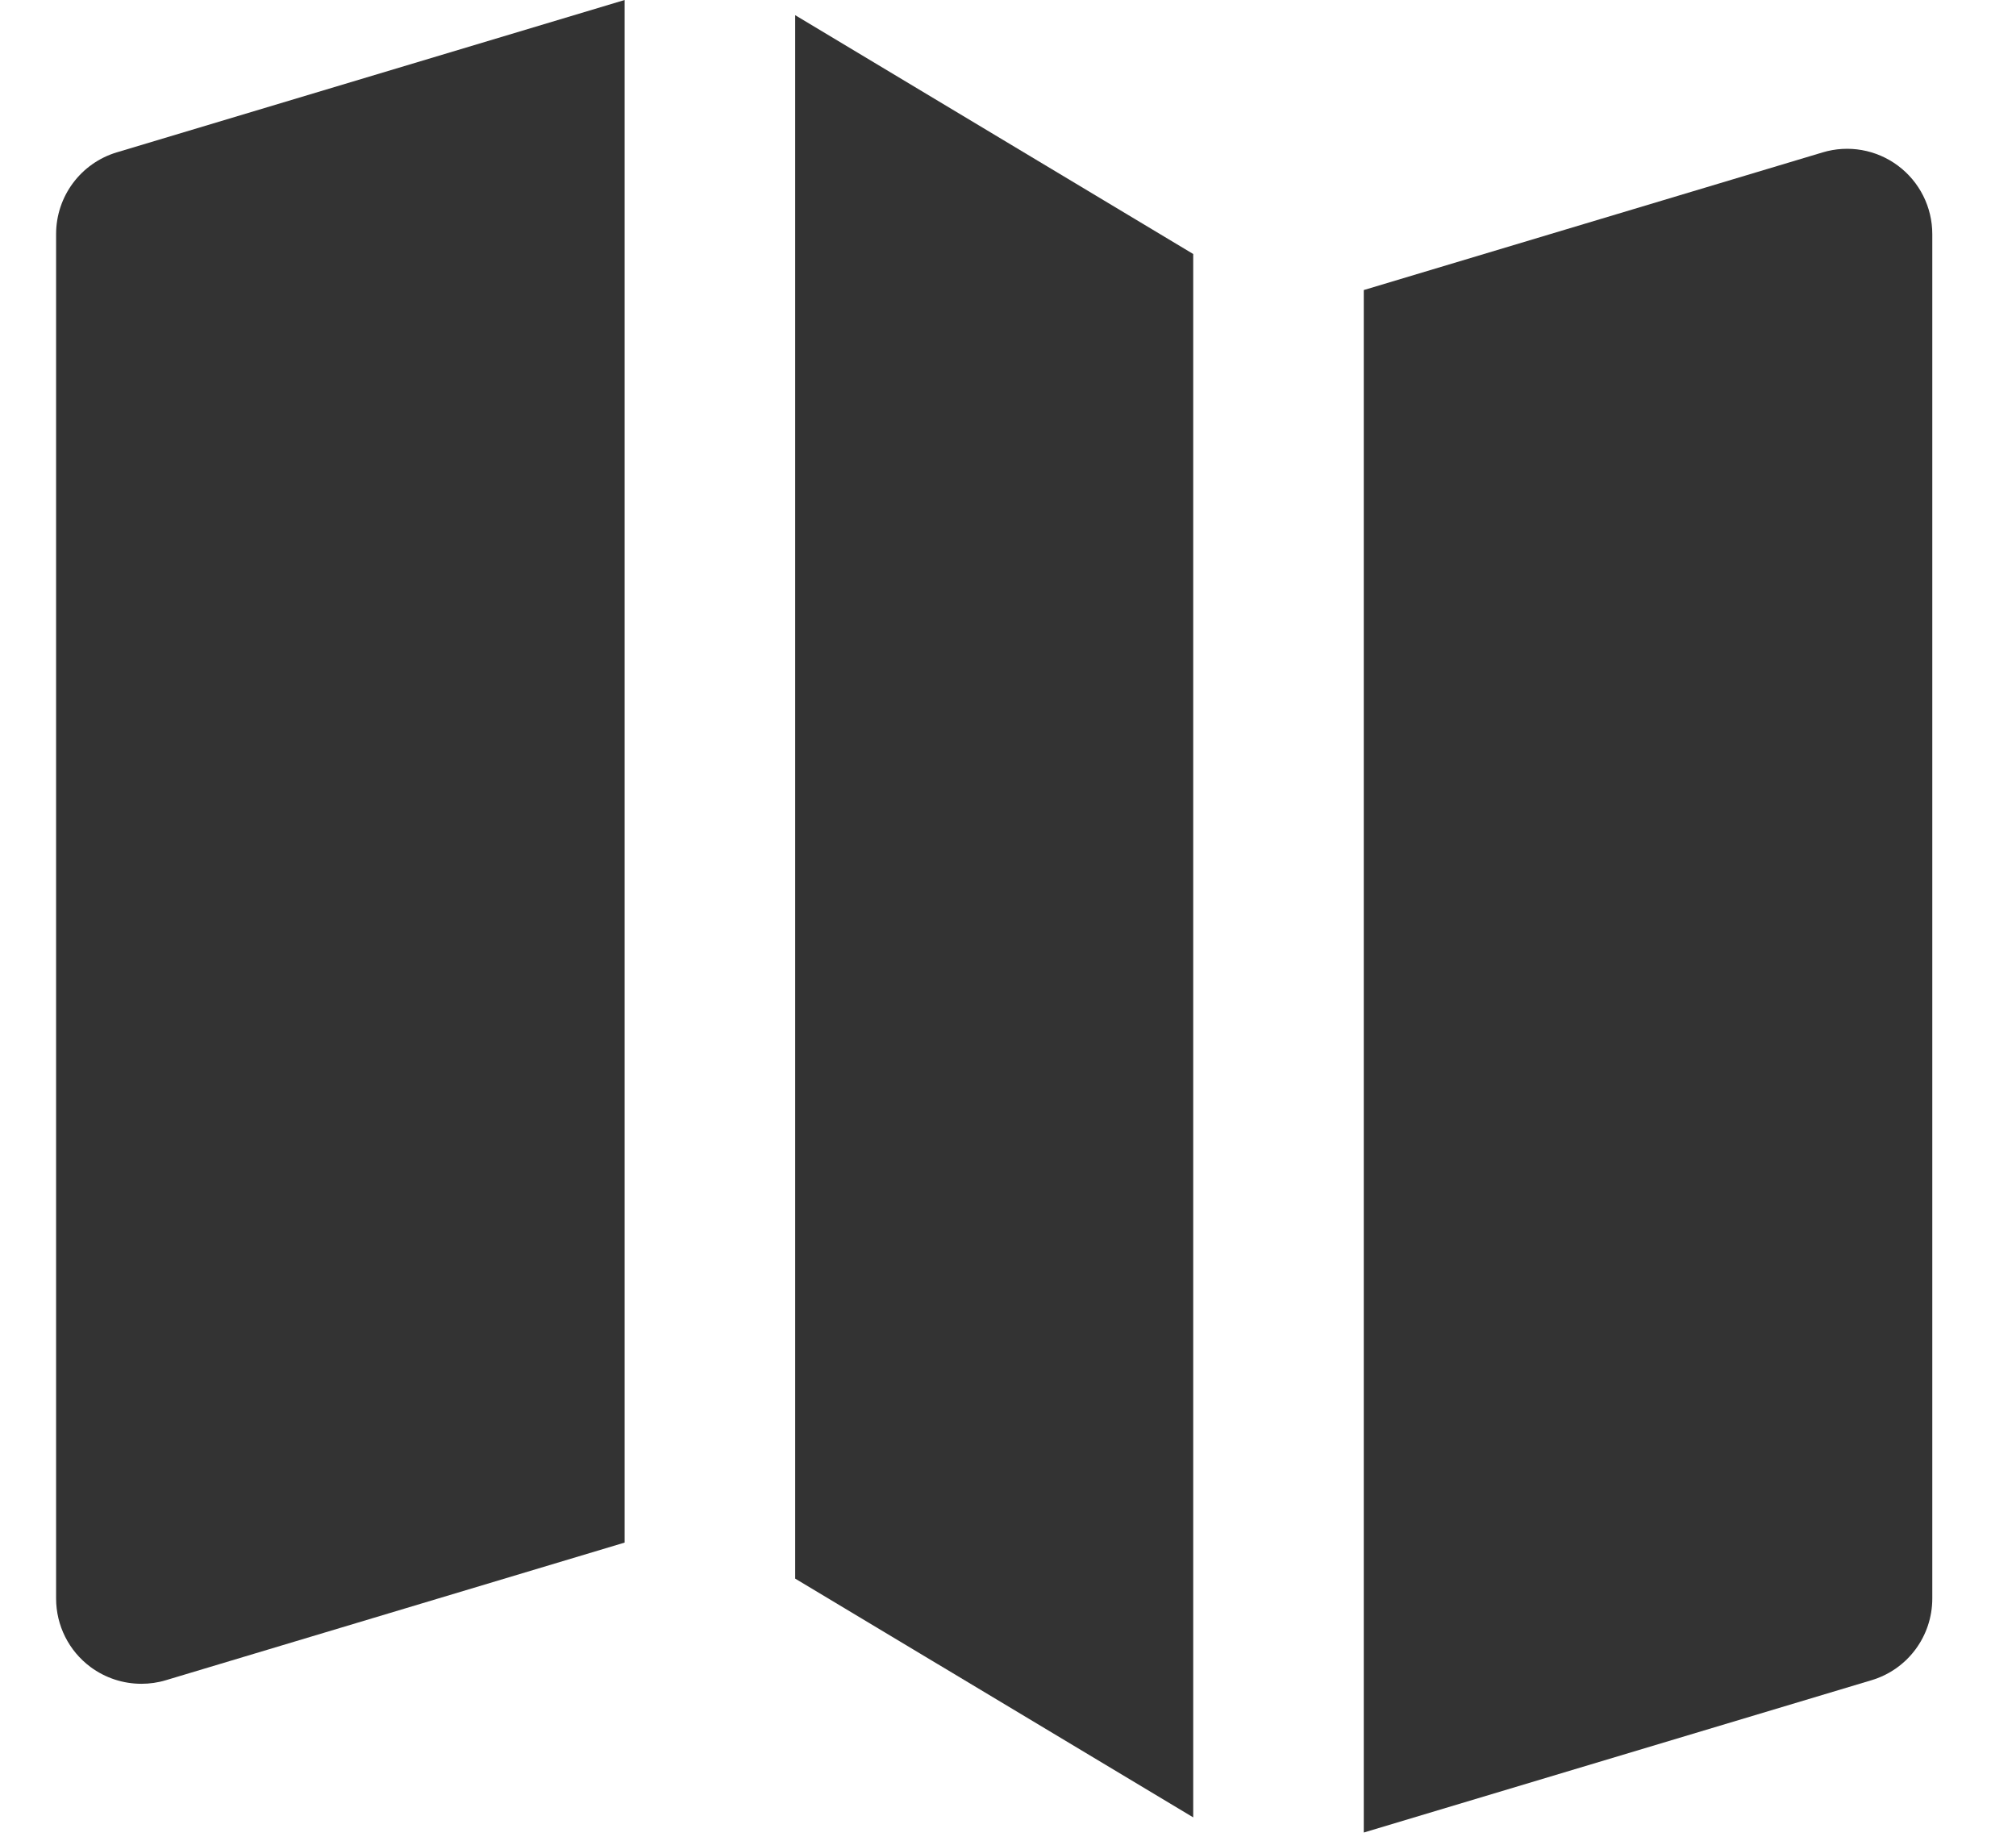
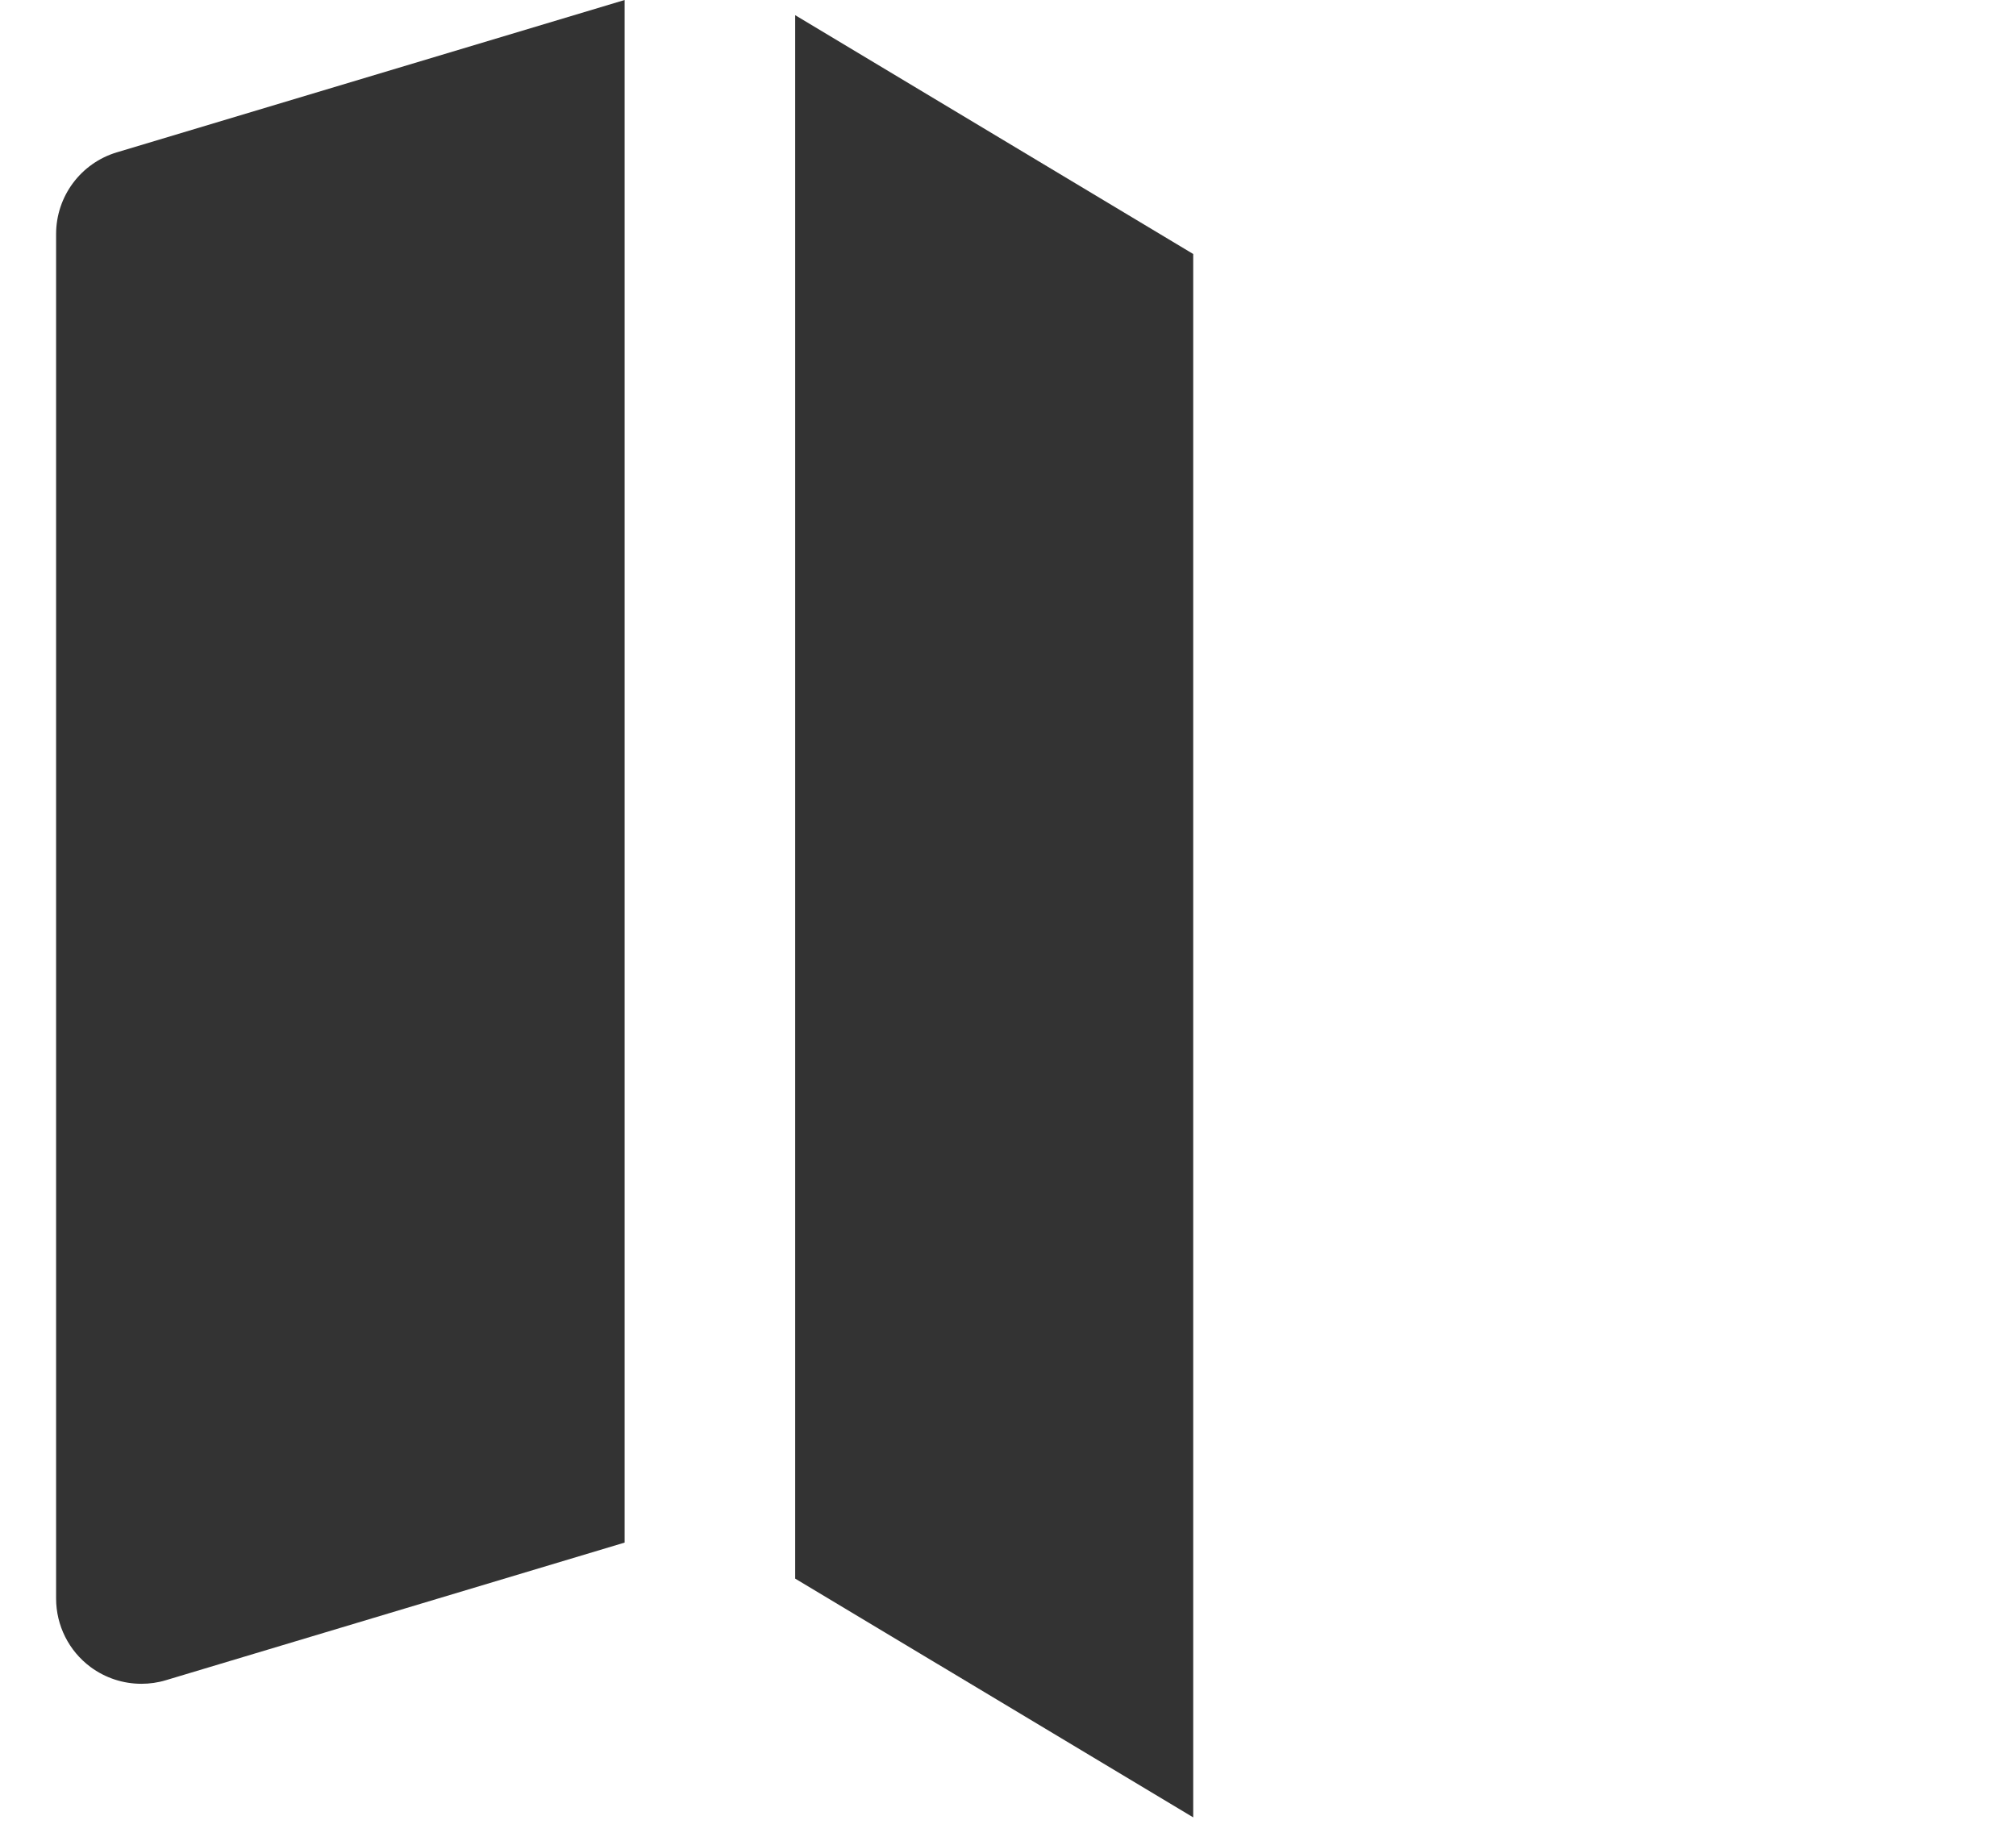
<svg xmlns="http://www.w3.org/2000/svg" width="23px" height="21px" viewBox="0 0 23 21" version="1.1">
  <title>Group 3</title>
  <desc>Created with Sketch.</desc>
  <g id="Page-1" stroke="none" stroke-width="1" fill="none" fill-rule="evenodd" opacity="0.8">
    <g id="Hayden-Outdoors---Listings---Map" transform="translate(-1281, -220)" fill="#000000" fill-rule="nonzero">
      <g id="Group-8" transform="translate(0, 131)">
        <g id="Group-7" transform="translate(1135, 89)">
          <g id="Group-9" transform="translate(146.64, 0)">
            <g id="Group-3">
-               <path d="M21.013,1.89 C20.766,1.706 20.447,1.65 20.153,1.739 L14.919,3.309 L14.919,20.907 L20.712,19.169 C21.124,19.046 21.405,18.667 21.405,18.237 L21.405,2.671 C21.405,2.363 21.26,2.074 21.013,1.89 Z" id="XMLID_107_" />
-               <path d="M11.203,1.836 L8.432,0.173 L8.432,18.01 L12.973,20.734 L12.973,2.898 L11.205,1.837 C11.205,1.837 11.204,1.836 11.203,1.836 Z" id="XMLID_108_" />
+               <path d="M11.203,1.836 L8.432,0.173 L8.432,18.01 L12.973,20.734 L12.973,2.898 C11.205,1.837 11.204,1.836 11.203,1.836 Z" id="XMLID_108_" />
              <path d="M-7.74388553e-14,2.67 L-7.74388553e-14,18.237 C-7.74388553e-14,18.545 0.145,18.834 0.392,19.018 C0.562,19.144 0.766,19.21 0.973,19.21 C1.067,19.21 1.161,19.197 1.253,19.169 L6.486,17.599 L6.486,2.13985629e-13 L0.693,1.738 C0.282,1.861 -7.74388553e-14,2.24 -7.74388553e-14,2.67 Z" id="XMLID_109_" />
            </g>
          </g>
        </g>
      </g>
    </g>
  </g>
</svg>